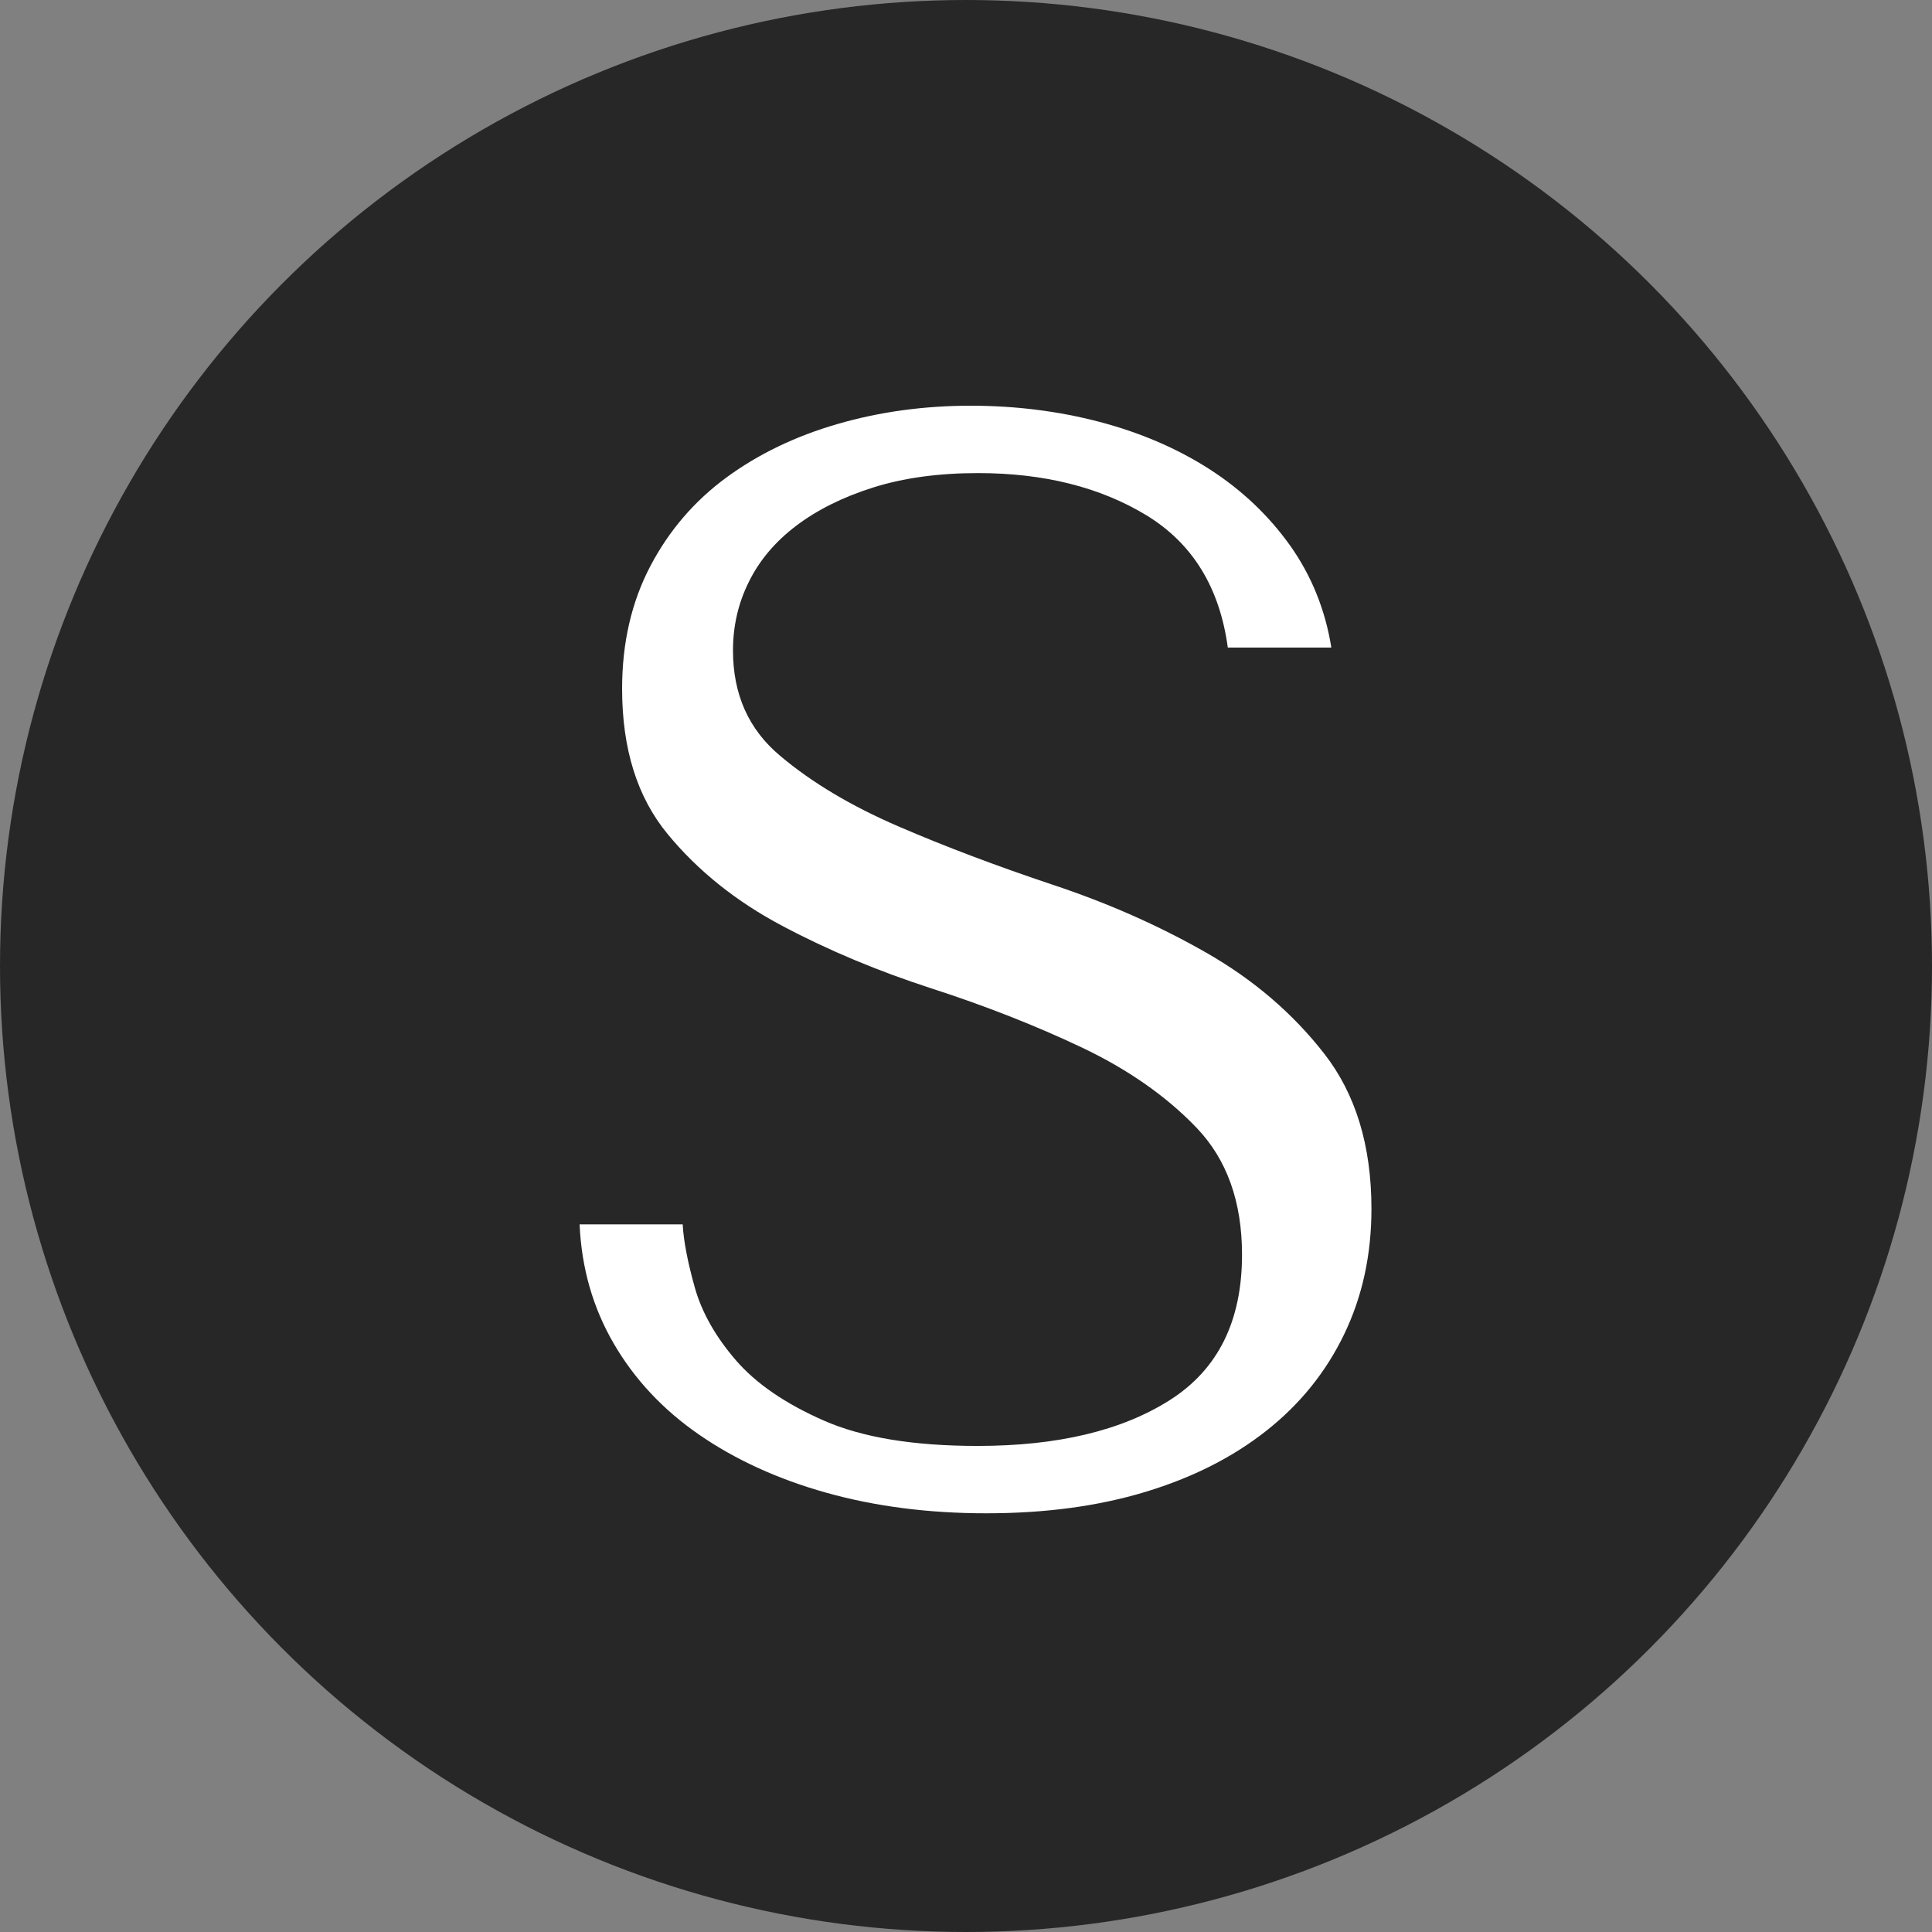
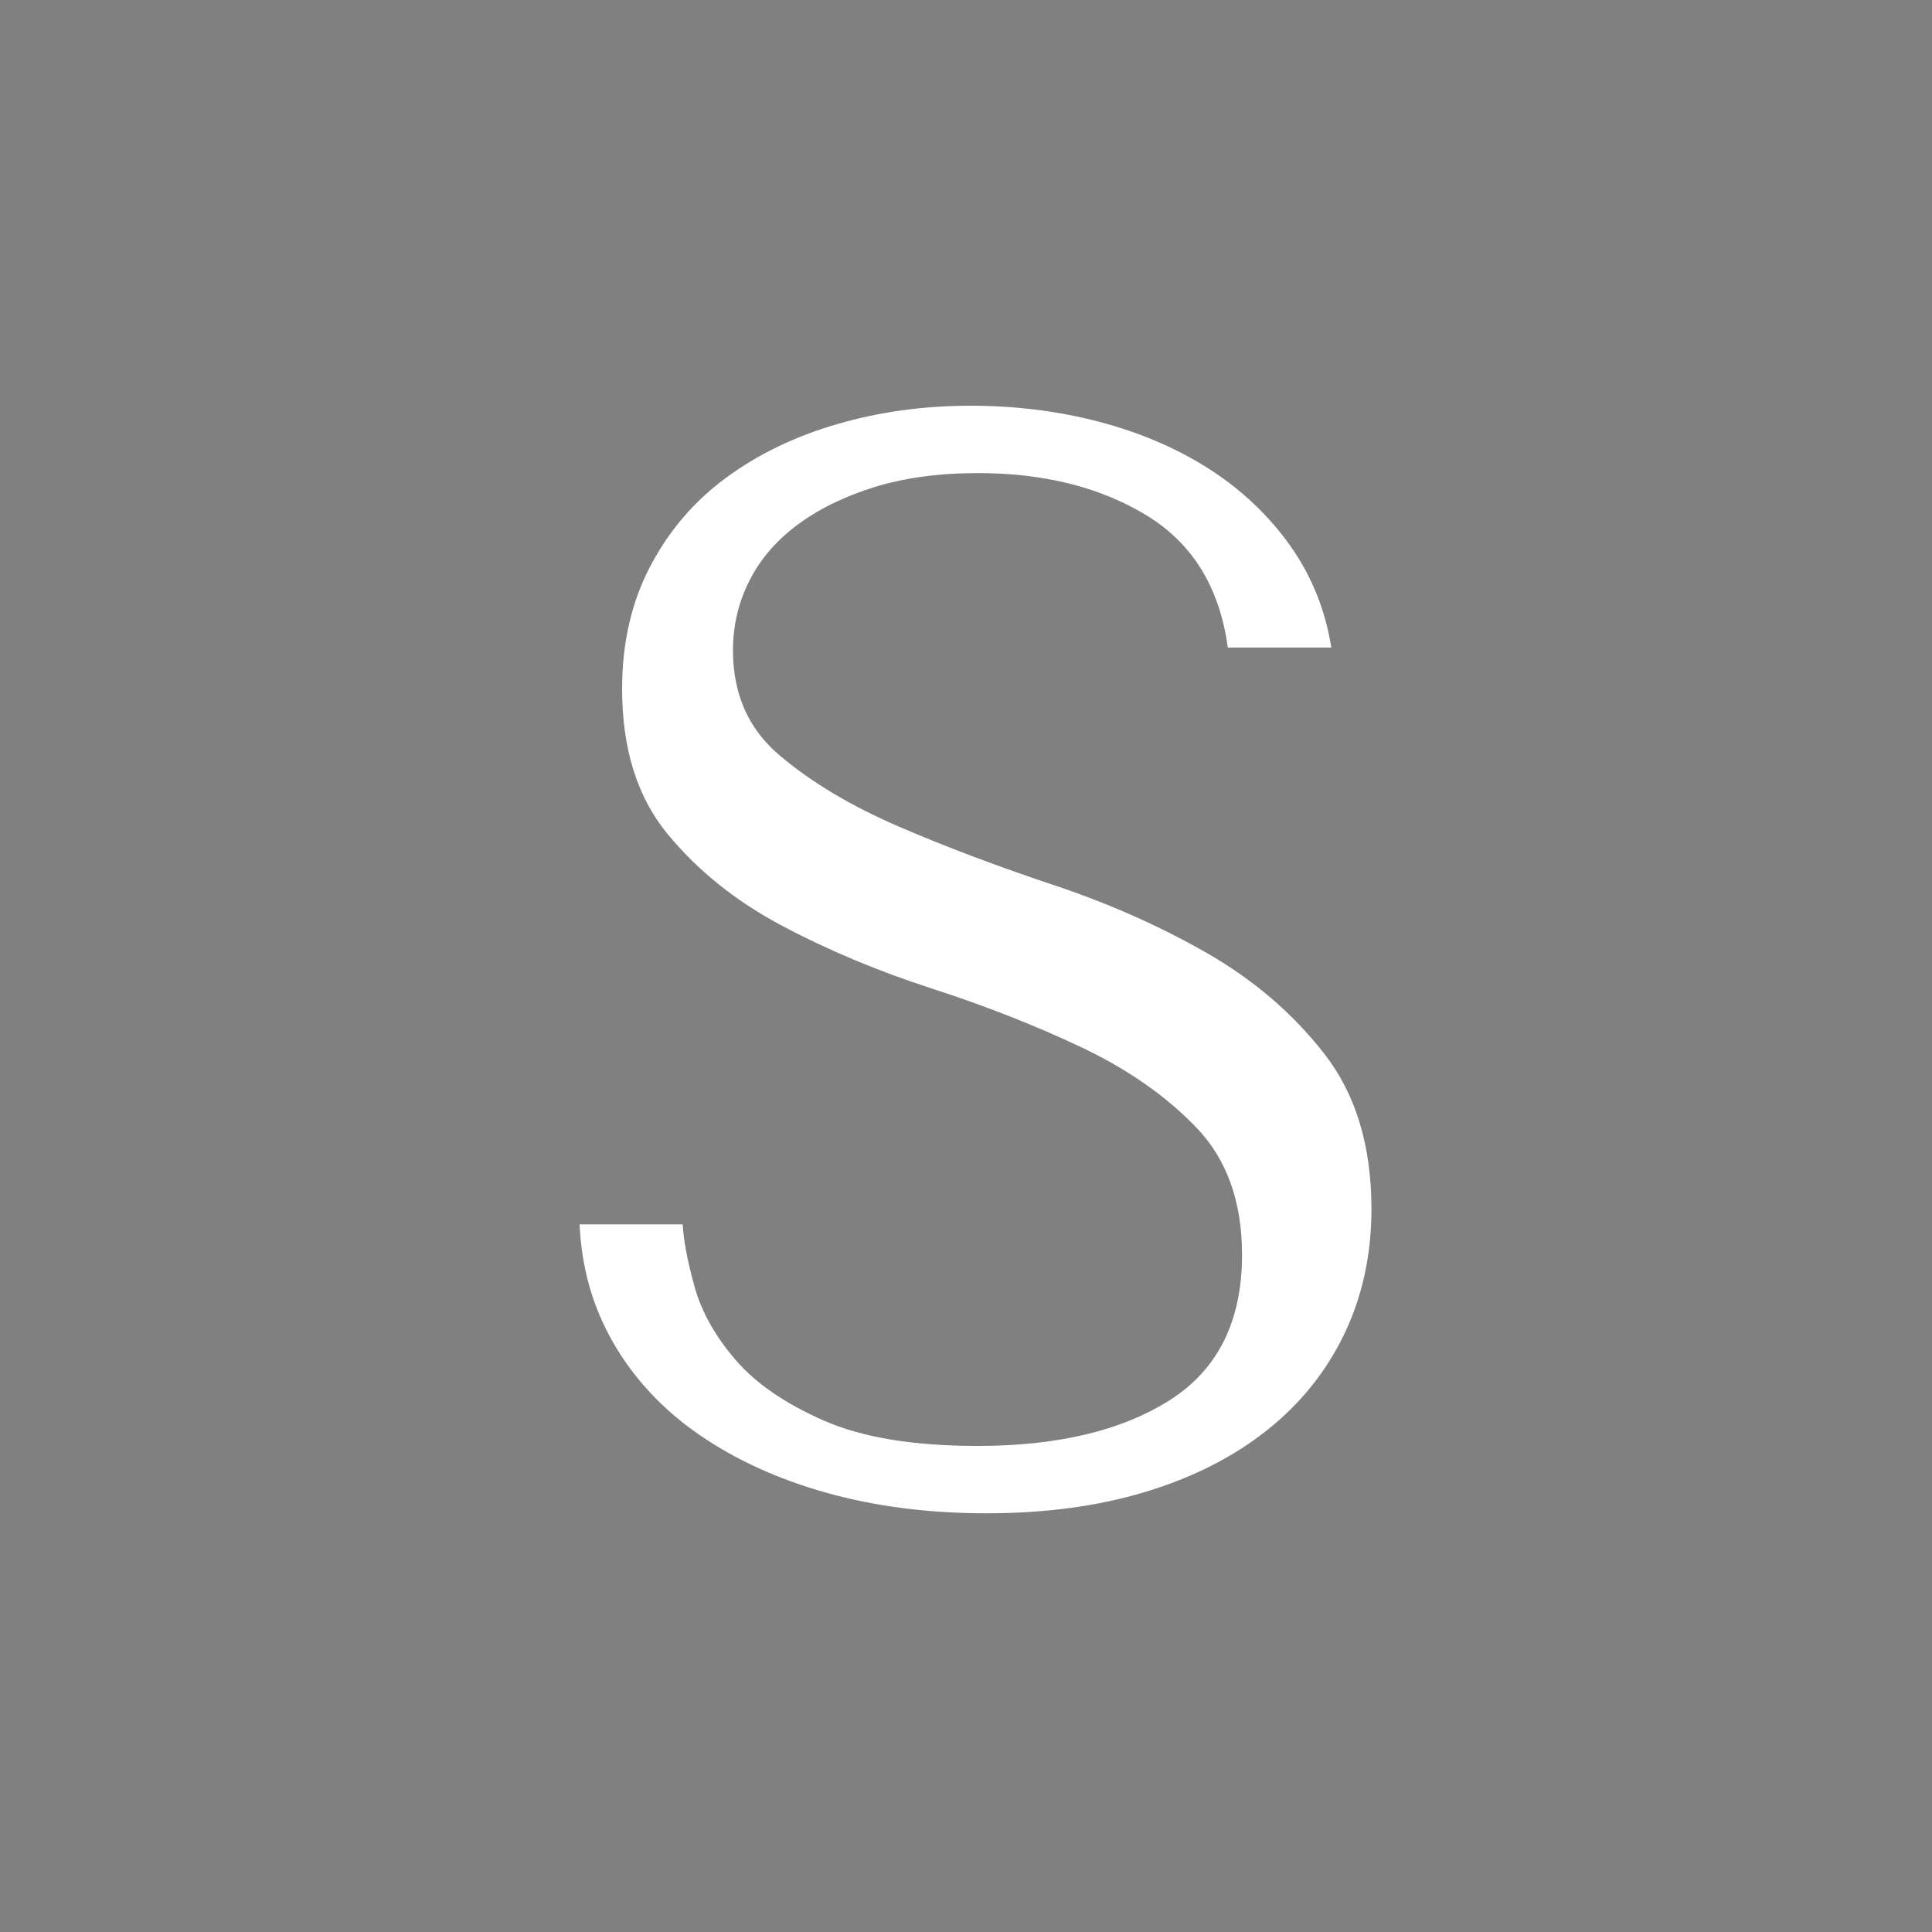
<svg xmlns="http://www.w3.org/2000/svg" width="100" height="100" viewBox="0 0 100 100" fill="none">
  <rect x="0" y="0" width="100" height="100" fill="#808080" stroke="none" />
-   <circle cx="50" cy="50" r="50" fill="#272727" />
  <path d="M35.334 63.355C35.384 64.254 35.599 65.344 35.963 66.643C36.327 67.933 37.038 69.189 38.088 70.405C39.138 71.62 40.66 72.66 42.653 73.534C44.646 74.408 47.293 74.841 50.601 74.841C54.744 74.841 58.06 74.05 60.55 72.469C63.039 70.887 64.287 68.382 64.287 64.945C64.287 62.198 63.502 60.009 61.931 58.37C60.359 56.73 58.374 55.349 55.993 54.217C53.603 53.085 51.022 52.069 48.244 51.17C45.465 50.272 42.876 49.19 40.495 47.925C38.105 46.66 36.128 45.078 34.557 43.172C32.986 41.266 32.2 38.769 32.2 35.648C32.2 33.276 32.688 31.162 33.655 29.315C34.623 27.467 35.938 25.936 37.592 24.72C39.246 23.505 41.164 22.581 43.34 21.949C45.523 21.316 47.822 21 50.237 21C52.544 21 54.769 21.275 56.894 21.832C59.02 22.39 60.922 23.206 62.609 24.288C64.287 25.369 65.677 26.693 66.785 28.249C67.885 29.806 68.596 31.562 68.91 33.518H63.551C63.13 30.405 61.724 28.124 59.334 26.668C56.944 25.22 54.041 24.487 50.625 24.487C48.575 24.487 46.763 24.737 45.184 25.236C43.604 25.736 42.281 26.402 41.206 27.217C40.131 28.033 39.312 28.998 38.766 30.105C38.212 31.212 37.939 32.402 37.939 33.667C37.939 35.94 38.75 37.762 40.387 39.127C42.016 40.501 44.051 41.716 46.499 42.773C48.947 43.83 51.601 44.828 54.463 45.786C57.324 46.734 59.979 47.908 62.427 49.306C64.875 50.704 66.909 52.444 68.538 54.533C70.168 56.622 70.986 59.294 70.986 62.573C70.986 64.945 70.515 67.109 69.572 69.065C68.629 71.021 67.29 72.677 65.553 74.05C63.816 75.423 61.732 76.48 59.284 77.221C56.836 77.962 54.099 78.328 51.047 78.328C48.053 78.328 45.291 77.97 42.769 77.263C40.247 76.555 38.055 75.548 36.186 74.258C34.317 72.968 32.845 71.395 31.77 69.547C30.695 67.7 30.099 65.644 30 63.372H35.334V63.355Z" fill="white" />
</svg>